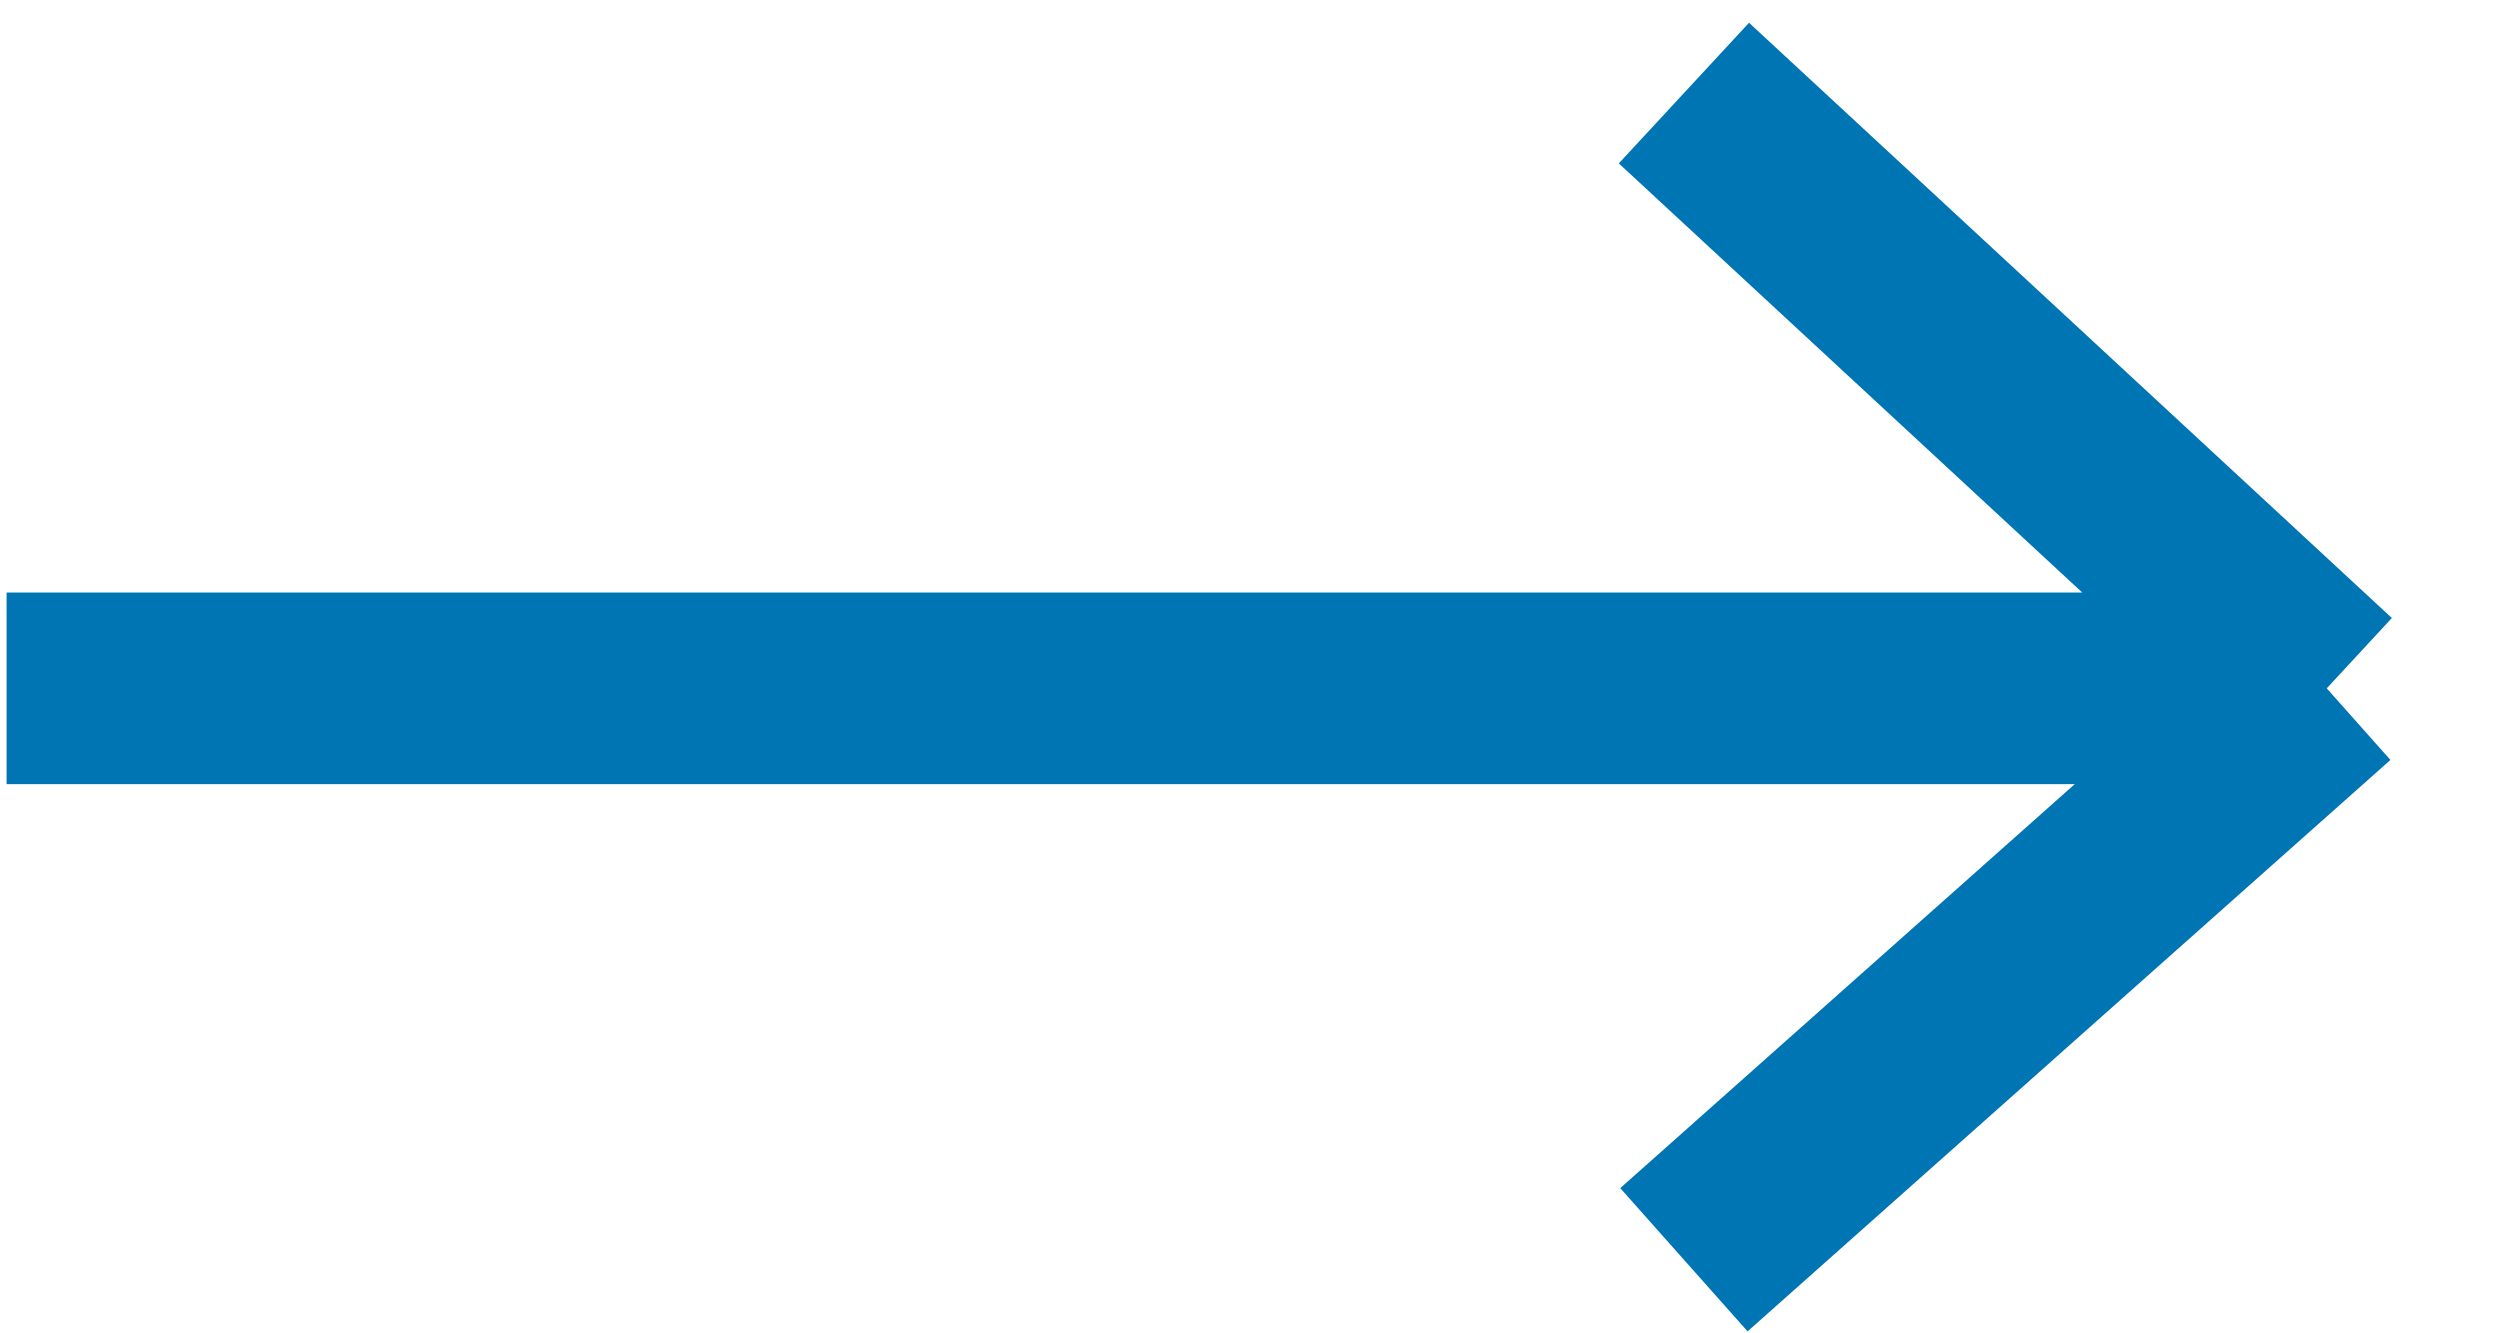
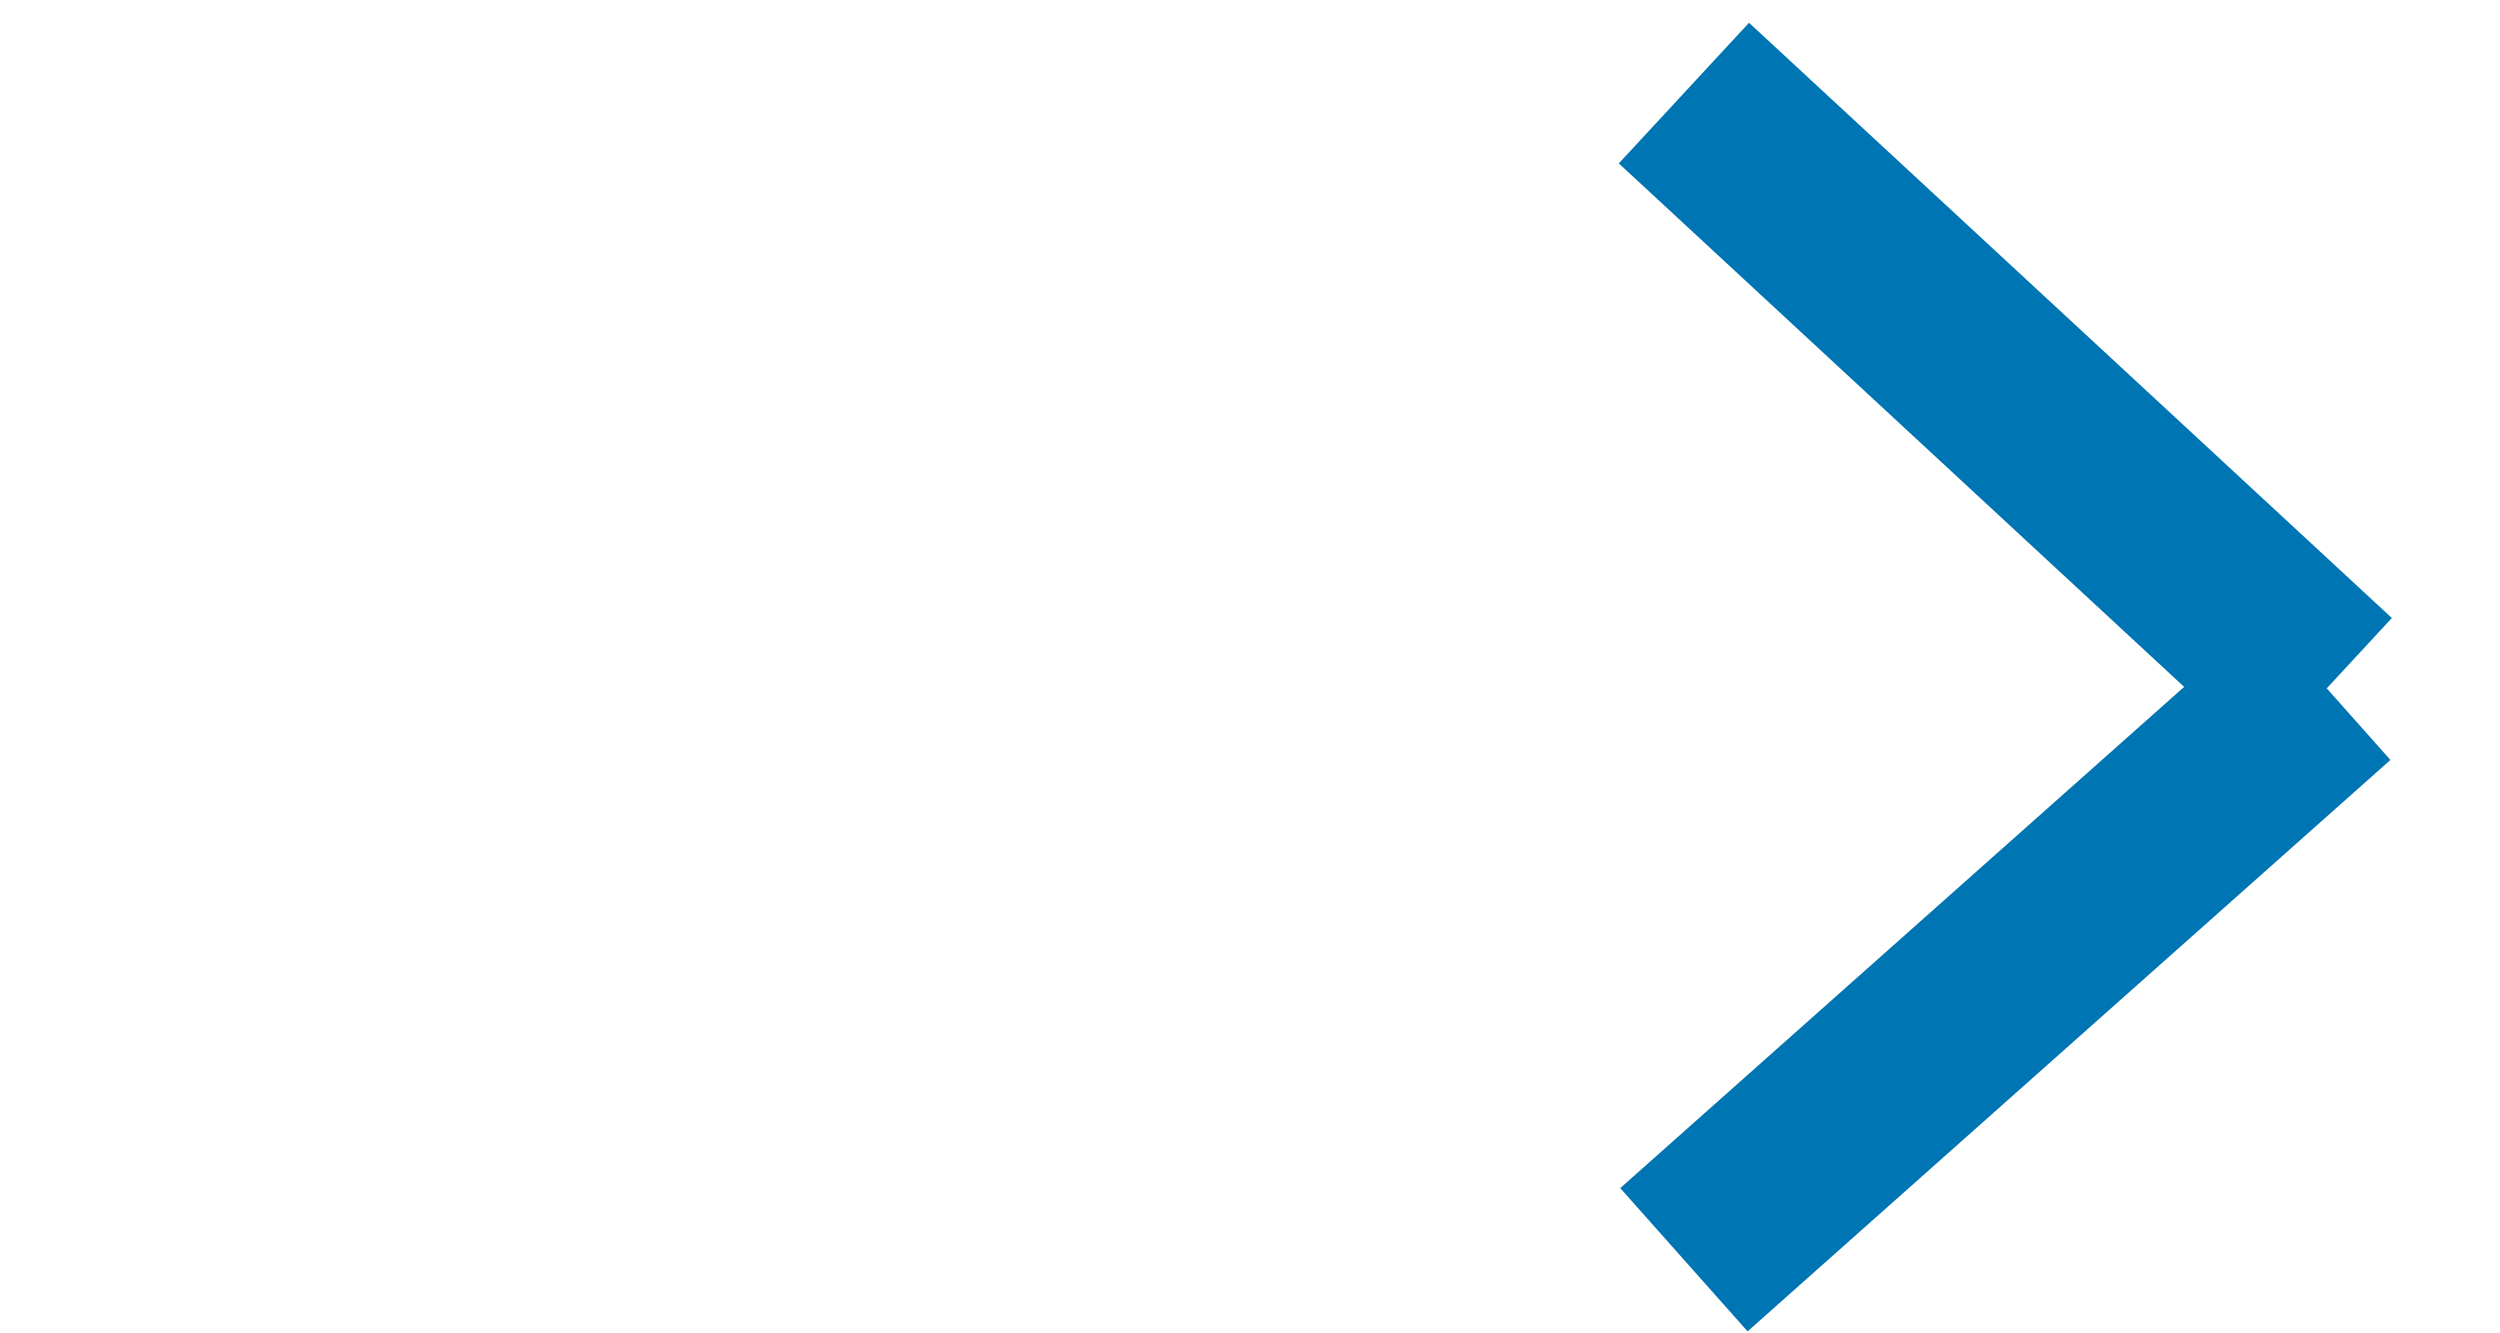
<svg xmlns="http://www.w3.org/2000/svg" width="30" height="16" viewBox="0 0 30 16" fill="none">
-   <path d="M0.079 8.26L27.921 8.26M27.921 8.26L20.207 15.117M27.921 8.26L20.207 1.117" stroke="#0075B3" stroke-width="2.3" />
+   <path d="M0.079 8.26M27.921 8.26L20.207 15.117M27.921 8.26L20.207 1.117" stroke="#0075B3" stroke-width="2.3" />
</svg>